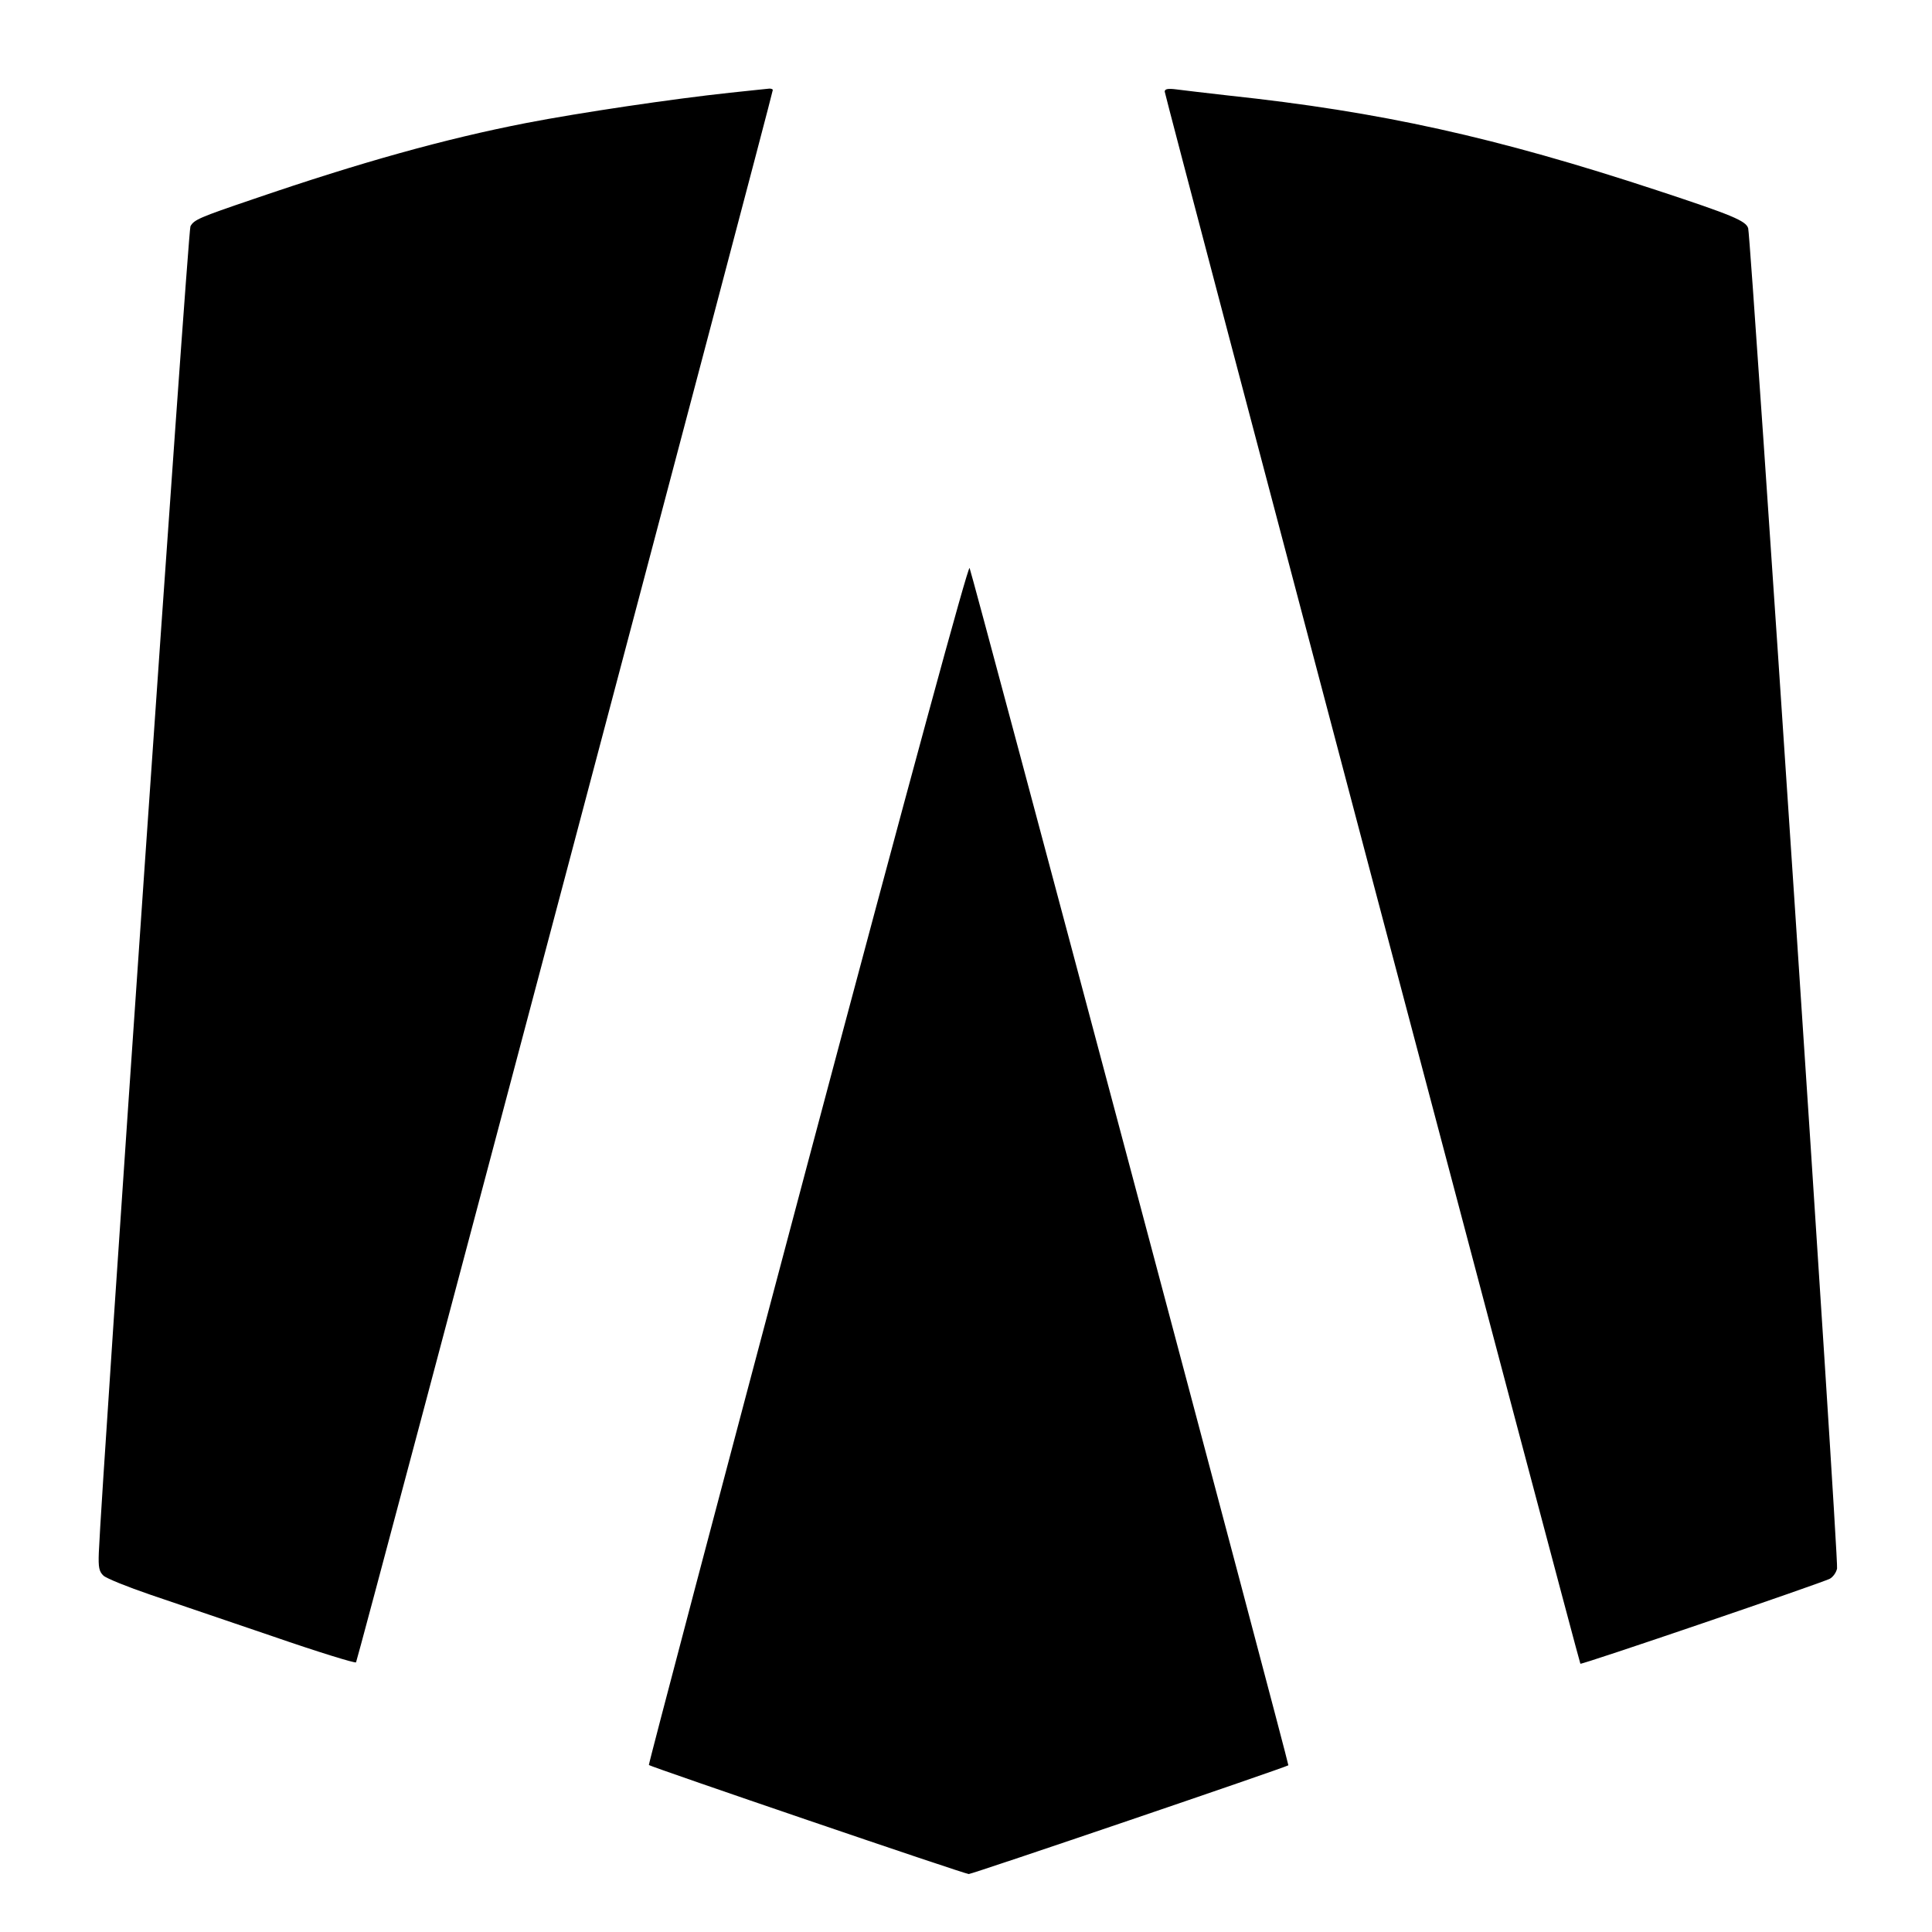
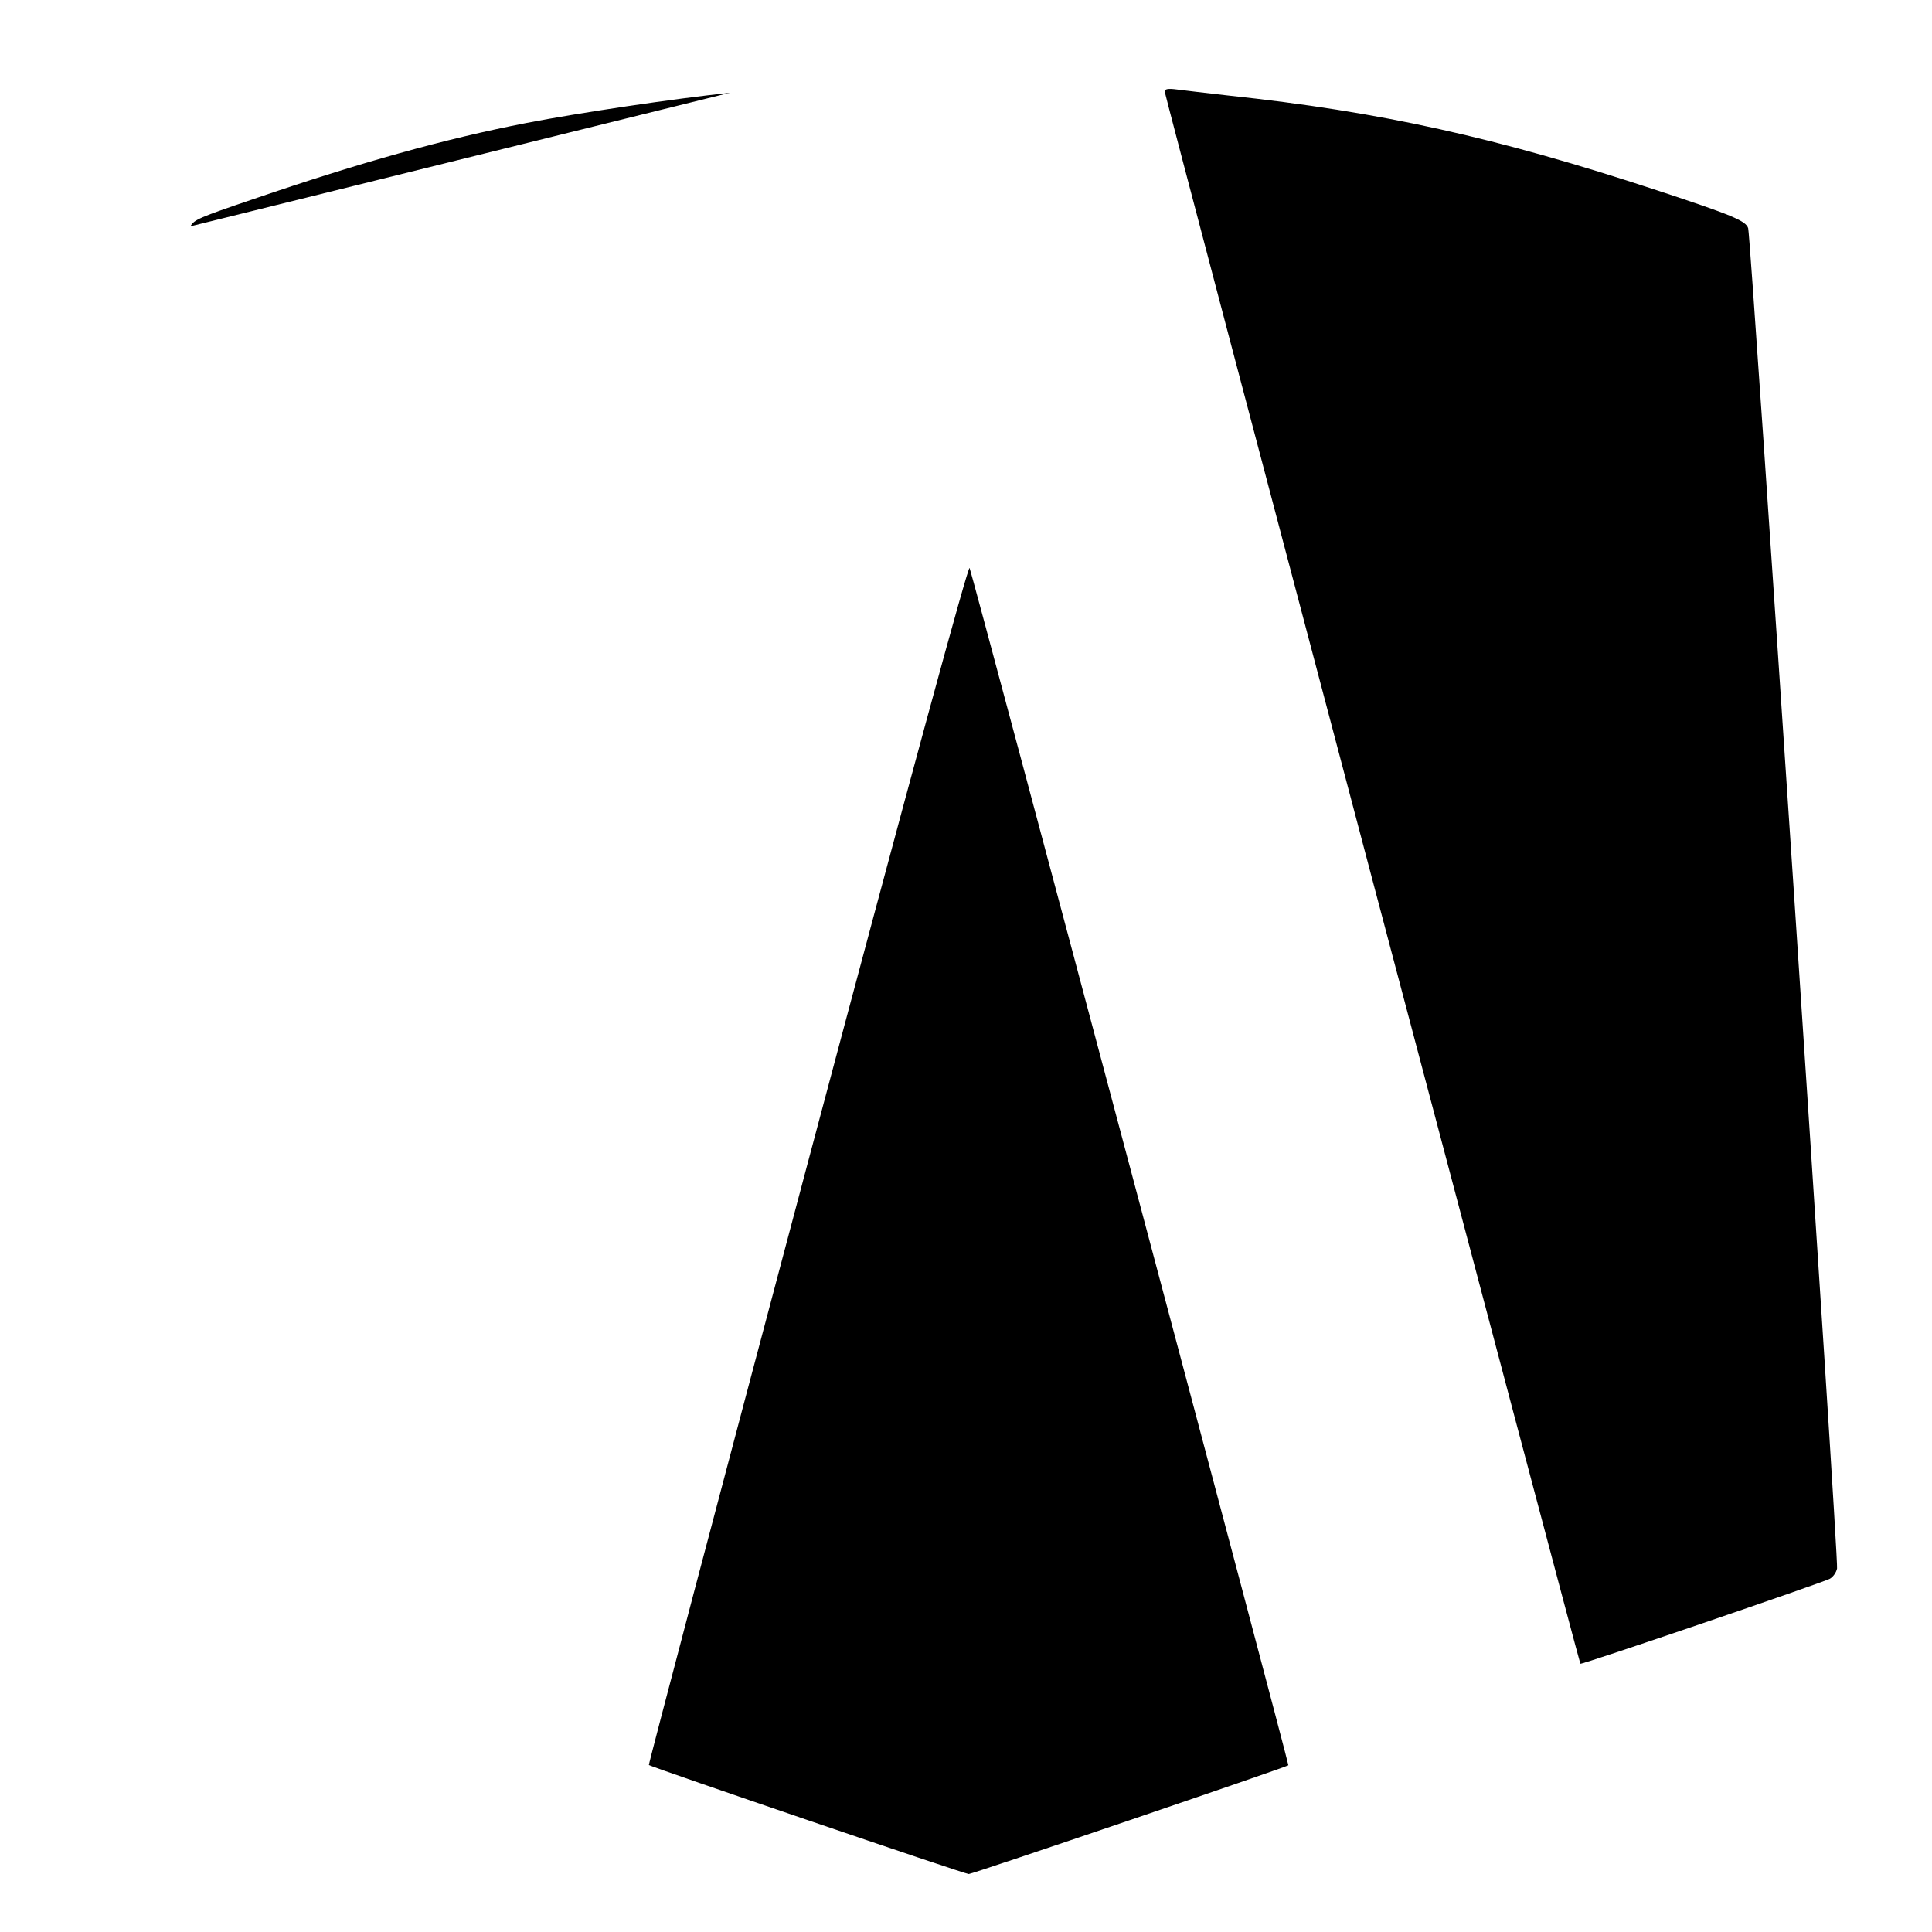
<svg xmlns="http://www.w3.org/2000/svg" width="933.333" height="933.333" preserveAspectRatio="xMidYMid meet" version="1.0" viewBox="0 0 700 700">
  <g fill="#000" stroke="none">
-     <path d="M264.5 33.6c-20.6 2.2-54.4 7.2-74 11-29.2 5.7-59.5 14.1-98.9 27.6C72.2 78.8 70.3 79.6 69 82c-.9 1.7-32.3 456.7-33.2 480.6-.2 5.3.1 6.8 1.7 8.3 1.1 1 8.8 4.1 17 6.9 8.3 2.8 28.3 9.6 44.4 15.1 16.2 5.6 29.8 9.8 30.1 9.4.6-.7 151-568.2 151-569.7 0-.3-.6-.5-1.2-.5-.7.1-7.1.7-14.3 1.5M422 33.2c0 1.3 150.1 569 150.6 569.6.3.5 87.6-29.3 90.4-30.8 1.1-.6 2.3-2.2 2.6-3.7.7-2.5-31.2-482-32.2-485.6-.8-2.7-5.9-4.8-32.9-13.7C541.9 49.7 500.3 40.5 445 34.6c-8-.9-16.4-1.9-18.7-2.2-3.1-.4-4.3-.2-4.3.8M292.6 421.6c-31.8 119.6-57.7 217.7-57.5 217.9.8.7 114.4 39.5 115.9 39.5 1.3 0 115-38.7 115.8-39.4.3-.4-114.5-431.6-115.5-433.8-.5-1.1-21.2 74.9-58.7 215.8" />
+     <path d="M264.5 33.6c-20.6 2.2-54.4 7.2-74 11-29.2 5.7-59.5 14.1-98.9 27.6C72.2 78.8 70.3 79.6 69 82M422 33.2c0 1.3 150.1 569 150.6 569.6.3.5 87.6-29.3 90.4-30.8 1.1-.6 2.3-2.2 2.6-3.7.7-2.5-31.2-482-32.2-485.6-.8-2.7-5.9-4.8-32.9-13.7C541.9 49.7 500.3 40.5 445 34.6c-8-.9-16.4-1.9-18.7-2.2-3.1-.4-4.3-.2-4.3.8M292.6 421.6c-31.8 119.6-57.7 217.7-57.5 217.9.8.7 114.4 39.5 115.9 39.5 1.3 0 115-38.7 115.8-39.4.3-.4-114.5-431.6-115.5-433.8-.5-1.1-21.2 74.9-58.7 215.8" />
  </g>
</svg>